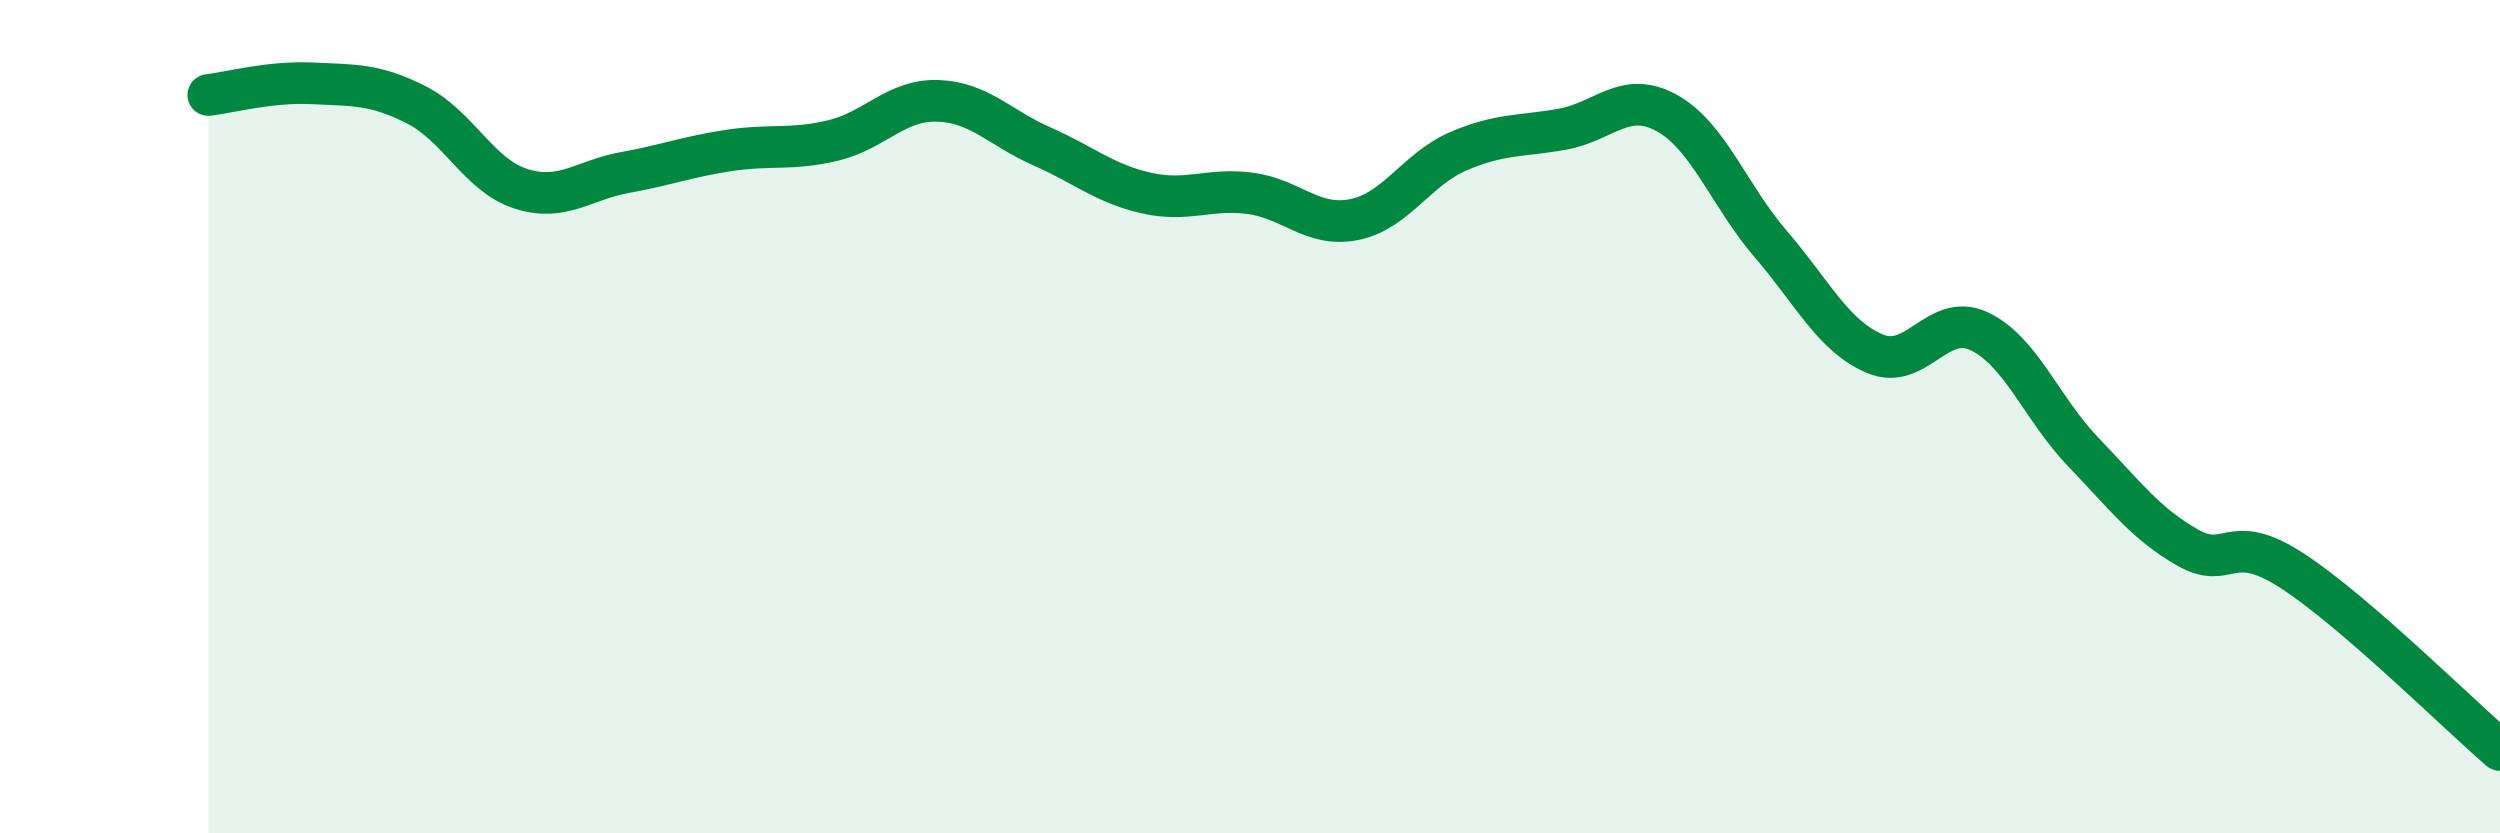
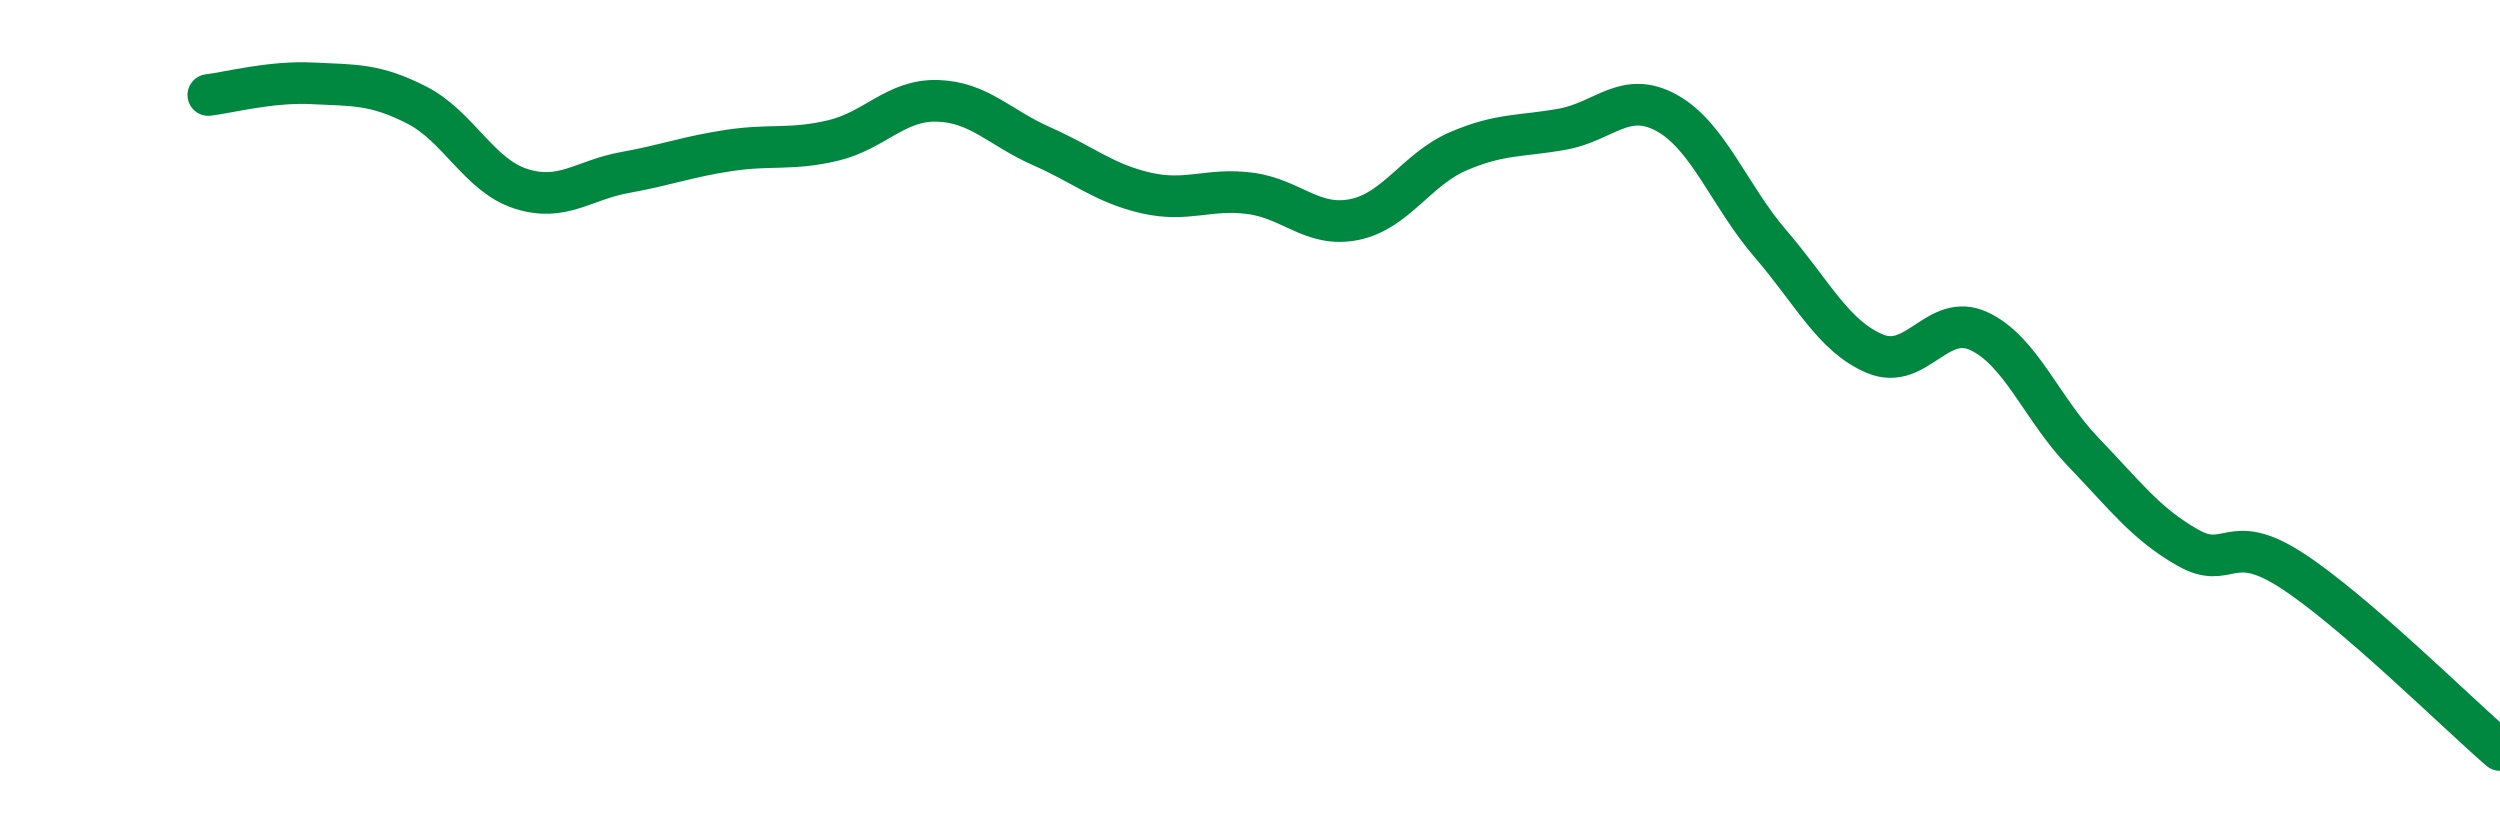
<svg xmlns="http://www.w3.org/2000/svg" width="60" height="20" viewBox="0 0 60 20">
-   <path d="M 5,2.28 C 5.5,2.22 6.5,1.95 7.5,2 C 8.5,2.05 9,2.01 10,2.52 C 11,3.03 11.5,4.21 12.5,4.53 C 13.5,4.85 14,4.32 15,4.14 C 16,3.96 16.5,3.76 17.5,3.61 C 18.5,3.46 19,3.61 20,3.37 C 21,3.13 21.5,2.39 22.5,2.42 C 23.5,2.45 24,3.07 25,3.51 C 26,3.95 26.5,4.4 27.5,4.63 C 28.5,4.86 29,4.51 30,4.64 C 31,4.77 31.5,5.47 32.5,5.27 C 33.5,5.07 34,4.06 35,3.63 C 36,3.2 36.5,3.28 37.5,3.1 C 38.5,2.92 39,2.16 40,2.71 C 41,3.26 41.5,4.7 42.5,5.86 C 43.5,7.02 44,8.07 45,8.49 C 46,8.91 46.5,7.48 47.5,7.95 C 48.5,8.42 49,9.81 50,10.85 C 51,11.89 51.5,12.57 52.5,13.14 C 53.5,13.71 53.5,12.72 55,13.69 C 56.5,14.66 59,17.14 60,18L60 20L5 20Z" fill="#008740" opacity="0.1" stroke-linecap="round" stroke-linejoin="round" />
  <path d="M 5,2.28 C 5.5,2.22 6.5,1.95 7.5,2 C 8.5,2.05 9,2.01 10,2.52 C 11,3.03 11.5,4.21 12.5,4.53 C 13.5,4.85 14,4.32 15,4.14 C 16,3.96 16.5,3.76 17.5,3.61 C 18.5,3.46 19,3.61 20,3.37 C 21,3.13 21.5,2.39 22.5,2.42 C 23.5,2.45 24,3.07 25,3.51 C 26,3.95 26.5,4.4 27.5,4.63 C 28.5,4.86 29,4.51 30,4.64 C 31,4.77 31.5,5.47 32.5,5.27 C 33.5,5.07 34,4.06 35,3.63 C 36,3.2 36.5,3.28 37.5,3.1 C 38.5,2.92 39,2.16 40,2.71 C 41,3.26 41.5,4.7 42.5,5.86 C 43.5,7.02 44,8.07 45,8.49 C 46,8.91 46.5,7.48 47.5,7.95 C 48.5,8.42 49,9.81 50,10.85 C 51,11.89 51.5,12.57 52.5,13.14 C 53.5,13.71 53.5,12.72 55,13.69 C 56.5,14.66 59,17.14 60,18" stroke="#008740" stroke-width="1" fill="none" stroke-linecap="round" stroke-linejoin="round" />
</svg>